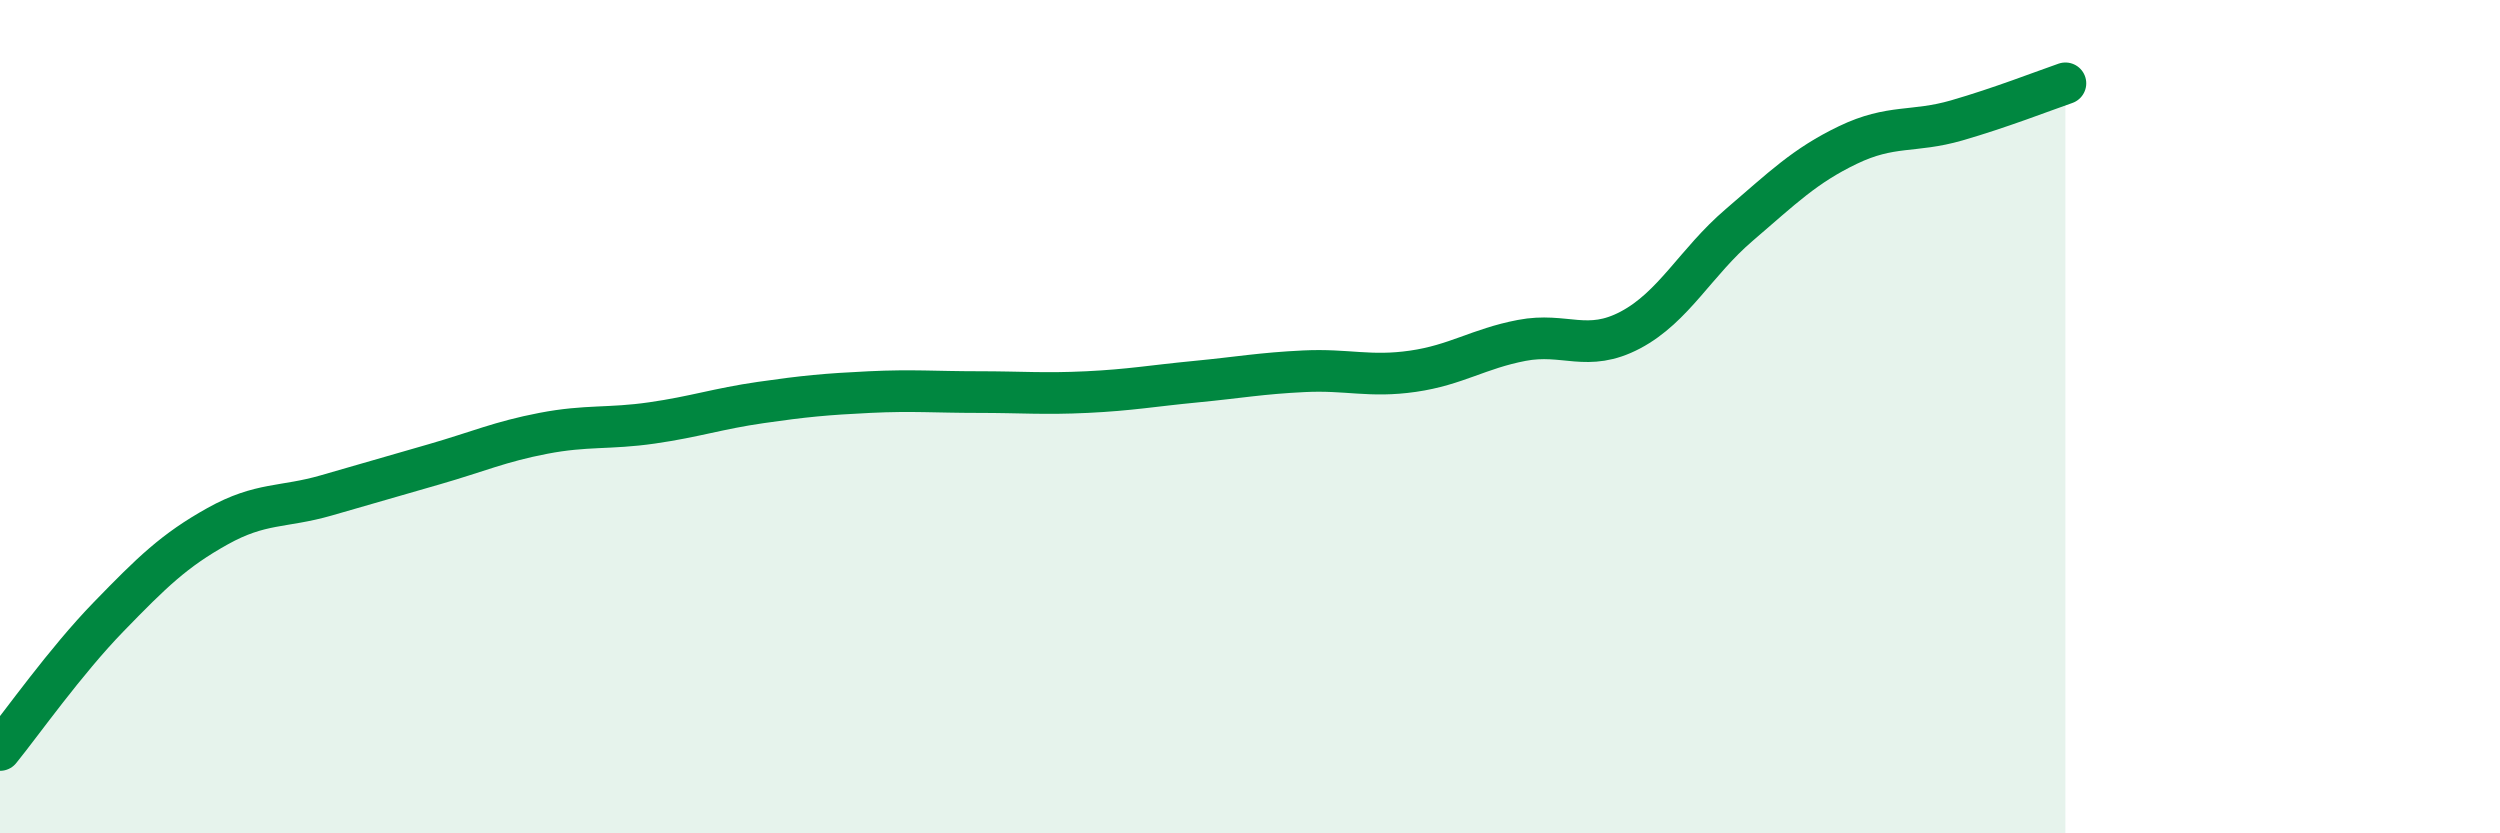
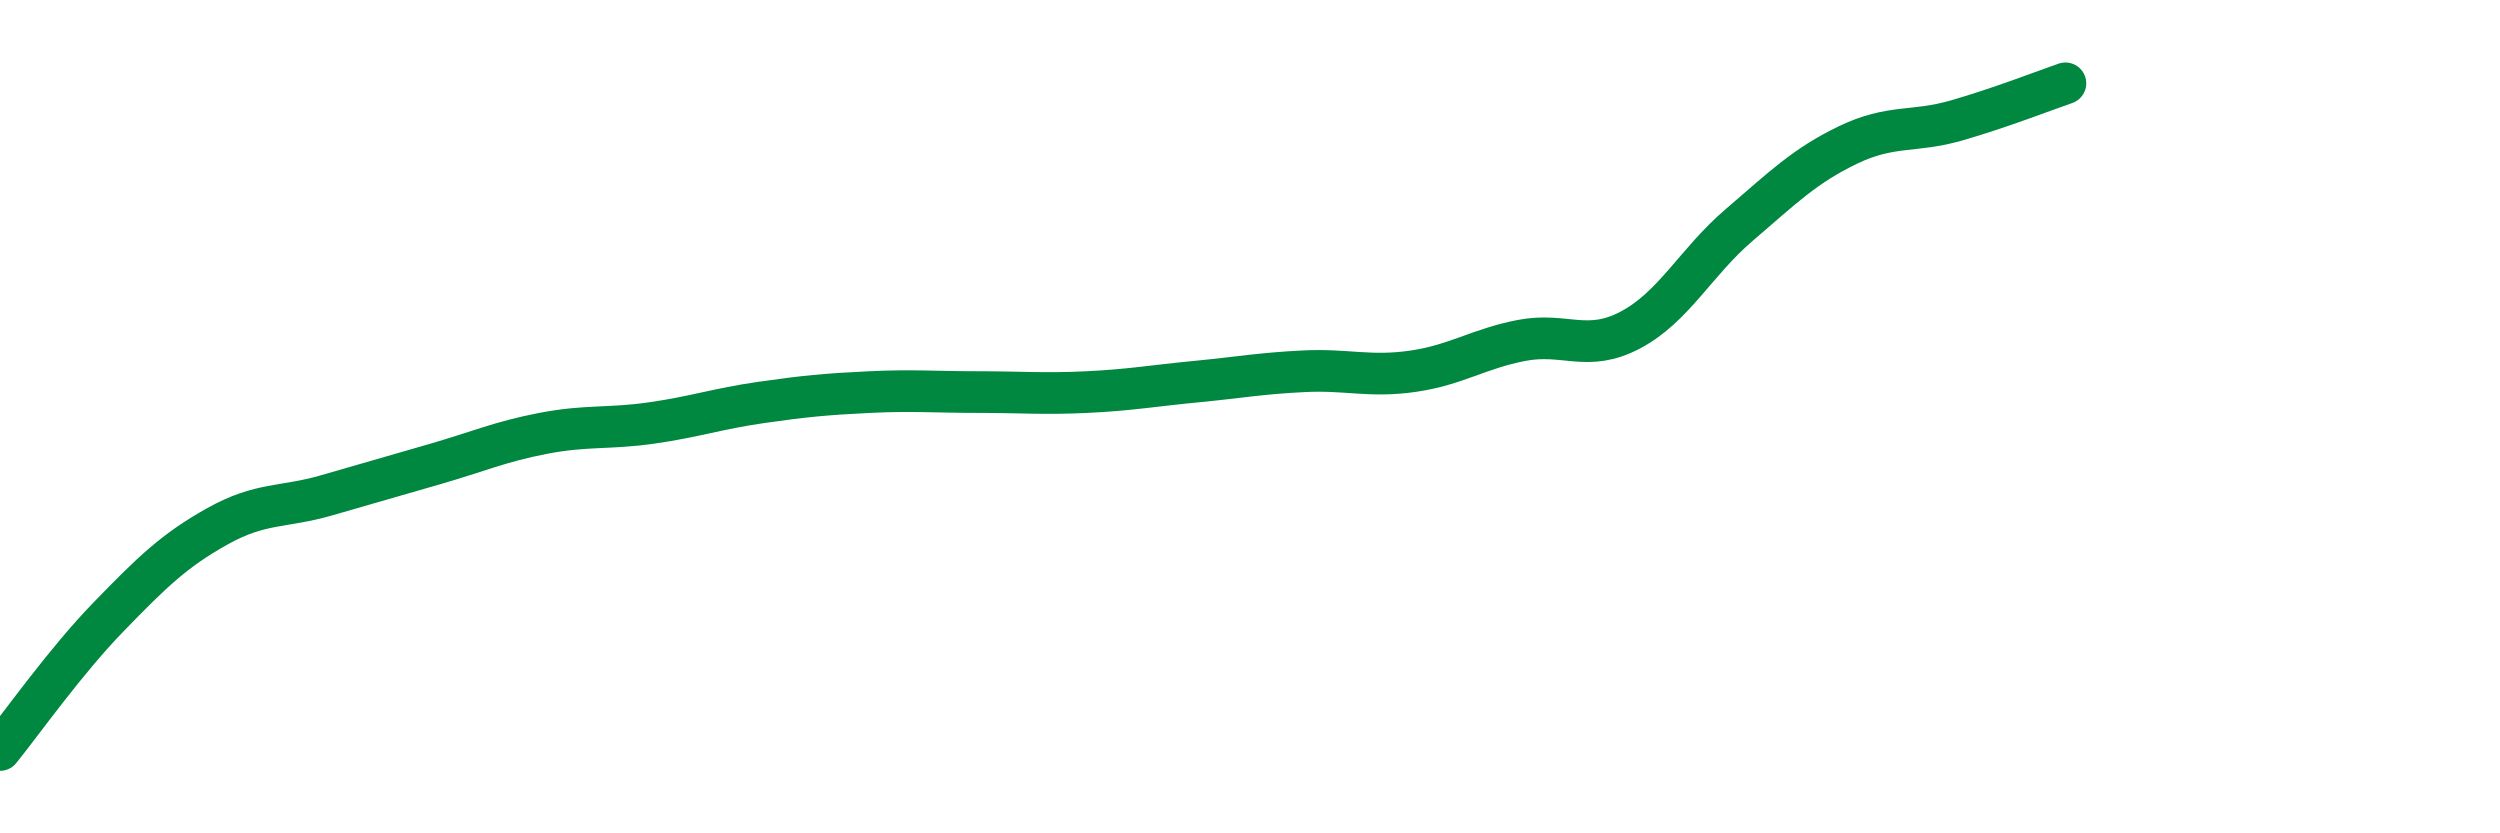
<svg xmlns="http://www.w3.org/2000/svg" width="60" height="20" viewBox="0 0 60 20">
-   <path d="M 0,18 C 0.52,17.36 1.57,15.87 2.61,14.8 C 3.65,13.73 4.18,13.21 5.22,12.63 C 6.26,12.05 6.79,12.19 7.83,11.89 C 8.87,11.59 9.39,11.44 10.43,11.14 C 11.47,10.84 12,10.6 13.04,10.4 C 14.08,10.2 14.61,10.3 15.65,10.15 C 16.69,10 17.22,9.81 18.26,9.66 C 19.3,9.51 19.83,9.46 20.87,9.41 C 21.91,9.36 22.44,9.41 23.48,9.41 C 24.52,9.41 25.05,9.46 26.09,9.41 C 27.13,9.36 27.66,9.26 28.7,9.16 C 29.74,9.06 30.26,8.96 31.3,8.91 C 32.34,8.86 32.87,9.06 33.91,8.91 C 34.95,8.76 35.48,8.37 36.52,8.17 C 37.56,7.97 38.09,8.47 39.13,7.92 C 40.17,7.37 40.7,6.29 41.74,5.4 C 42.78,4.51 43.31,3.98 44.35,3.48 C 45.39,2.98 45.92,3.19 46.96,2.89 C 48,2.59 49.05,2.18 49.57,2L49.57 20L0 20Z" fill="#008740" opacity="0.1" stroke-linecap="round" stroke-linejoin="round" />
  <path d="M 0,18 C 0.52,17.36 1.57,15.87 2.61,14.8 C 3.65,13.73 4.18,13.21 5.22,12.63 C 6.26,12.05 6.79,12.19 7.83,11.89 C 8.87,11.59 9.39,11.44 10.43,11.14 C 11.47,10.84 12,10.6 13.04,10.4 C 14.08,10.2 14.61,10.3 15.65,10.15 C 16.69,10 17.22,9.81 18.26,9.66 C 19.3,9.51 19.83,9.46 20.87,9.41 C 21.91,9.36 22.44,9.41 23.48,9.41 C 24.52,9.41 25.05,9.46 26.09,9.41 C 27.13,9.36 27.66,9.26 28.7,9.16 C 29.74,9.06 30.26,8.96 31.3,8.91 C 32.34,8.86 32.87,9.06 33.91,8.91 C 34.95,8.76 35.48,8.37 36.52,8.17 C 37.56,7.97 38.09,8.47 39.13,7.92 C 40.17,7.37 40.7,6.29 41.74,5.4 C 42.78,4.51 43.31,3.98 44.35,3.48 C 45.39,2.98 45.92,3.19 46.96,2.89 C 48,2.59 49.05,2.18 49.57,2" stroke="#008740" stroke-width="1" fill="none" stroke-linecap="round" stroke-linejoin="round" />
</svg>